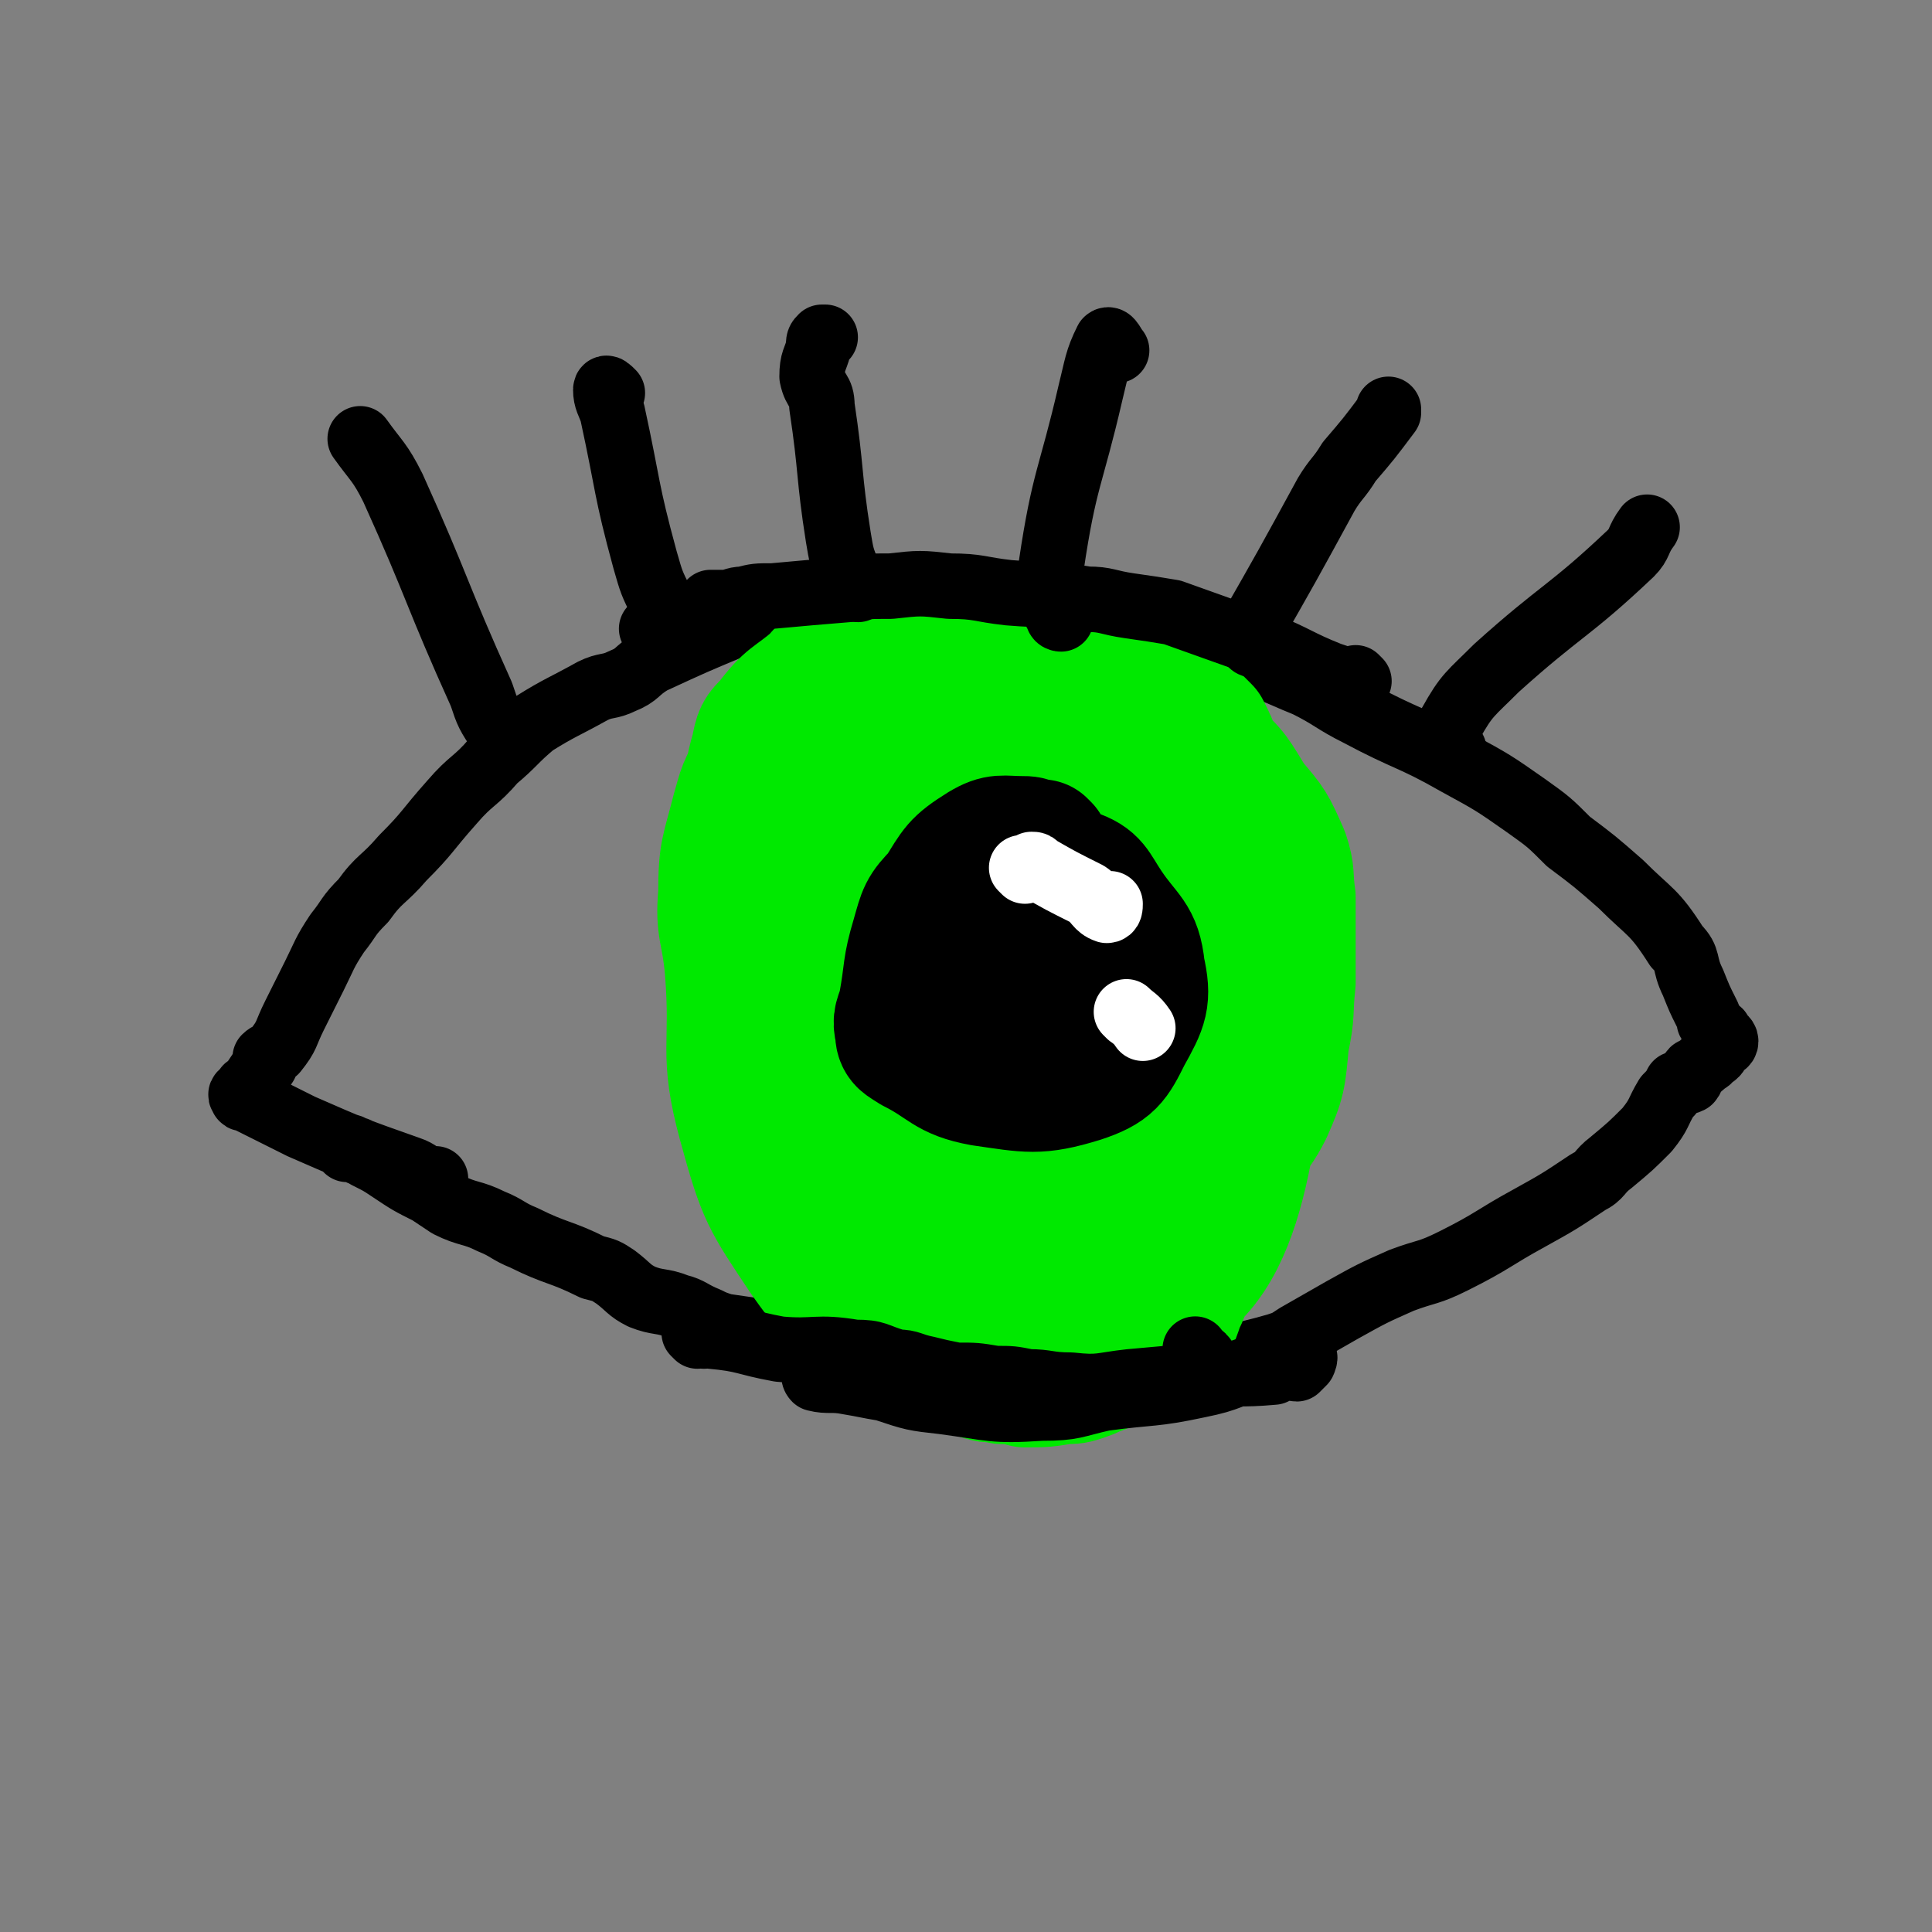
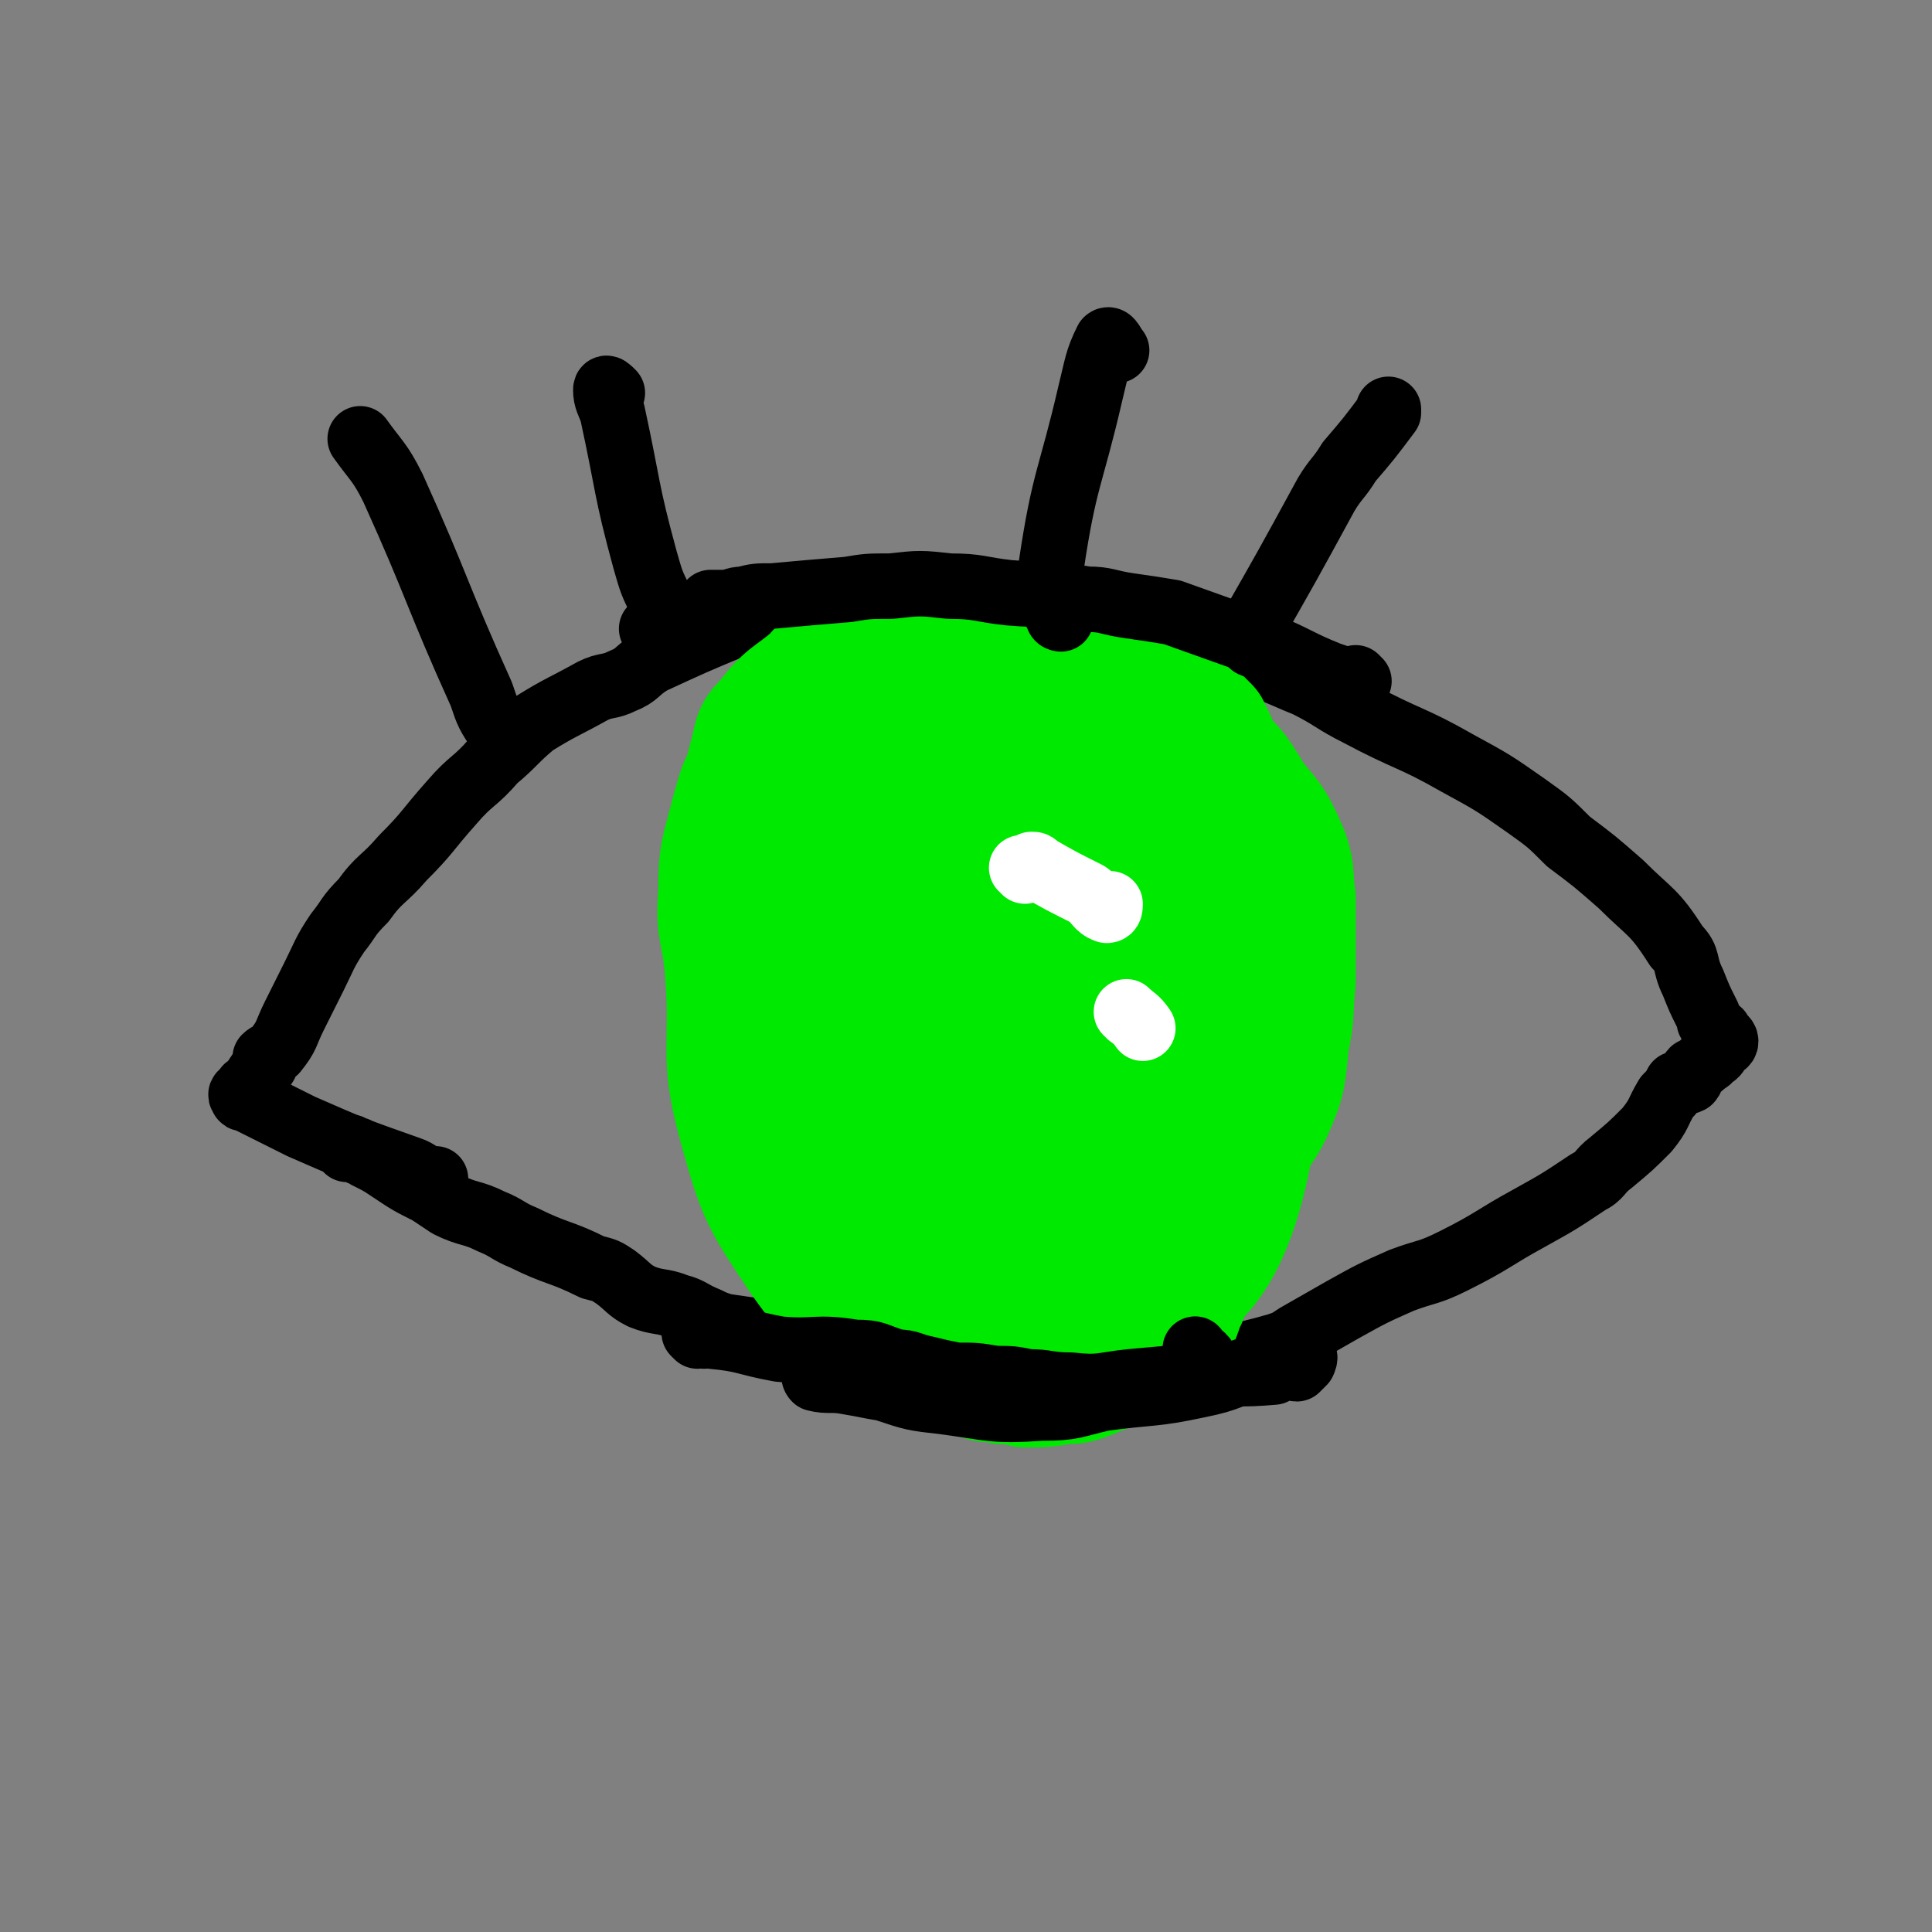
<svg xmlns="http://www.w3.org/2000/svg" viewBox="0 0 590 590" version="1.1">
  <rect x="0" y="0" width="590" height="590" fill="#808080" stroke="none" />
  <g fill="none" stroke="#000000" stroke-width="20" stroke-linecap="round" stroke-linejoin="round">
    <path d="M106,351c0,0 -1,-1 -1,-1 1,0 2,0 3,1 1,0 1,0 2,1 1,0 1,0 2,1 4,2 4,2 7,4 6,4 6,4 12,7 3,2 3,2 6,4 6,3 7,2 13,5 5,2 5,3 10,5 10,5 11,4 21,9 4,1 4,1 7,3 4,3 4,4 8,6 5,2 6,1 11,3 4,1 4,2 9,4 2,1 2,1 5,2 7,1 7,1 13,2 3,0 3,0 6,1 5,0 5,0 10,1 5,0 5,1 10,2 5,2 5,2 10,3 4,2 4,2 8,3 4,0 4,0 8,1 7,1 7,2 15,3 5,0 5,0 10,0 5,0 5,0 11,0 3,0 3,0 6,0 4,0 4,0 9,0 6,-1 6,-2 12,-3 2,0 2,1 4,1 4,-1 4,-2 9,-2 6,-2 6,-1 13,-2 7,-2 8,-2 15,-4 3,-1 3,-1 6,-3 7,-4 7,-4 14,-8 9,-5 9,-5 18,-9 8,-3 8,-2 16,-6 12,-6 12,-7 23,-13 9,-5 9,-5 18,-11 4,-2 3,-3 7,-6 6,-5 6,-5 11,-10 4,-5 3,-5 6,-10 2,-2 2,-2 3,-4 2,-1 2,0 4,-1 1,-1 0,-2 1,-3 2,-1 2,-1 4,-3 0,0 1,0 1,-1 2,-1 2,-1 3,-3 1,-1 2,-1 2,-2 0,-1 -1,-1 -2,-3 -1,-1 -2,-1 -3,-3 0,-1 0,-1 -1,-3 -2,-4 -2,-4 -4,-9 -3,-6 -1,-7 -5,-11 -7,-11 -8,-10 -17,-19 -8,-7 -8,-7 -16,-13 -6,-6 -6,-6 -13,-11 -10,-7 -10,-7 -21,-13 -14,-8 -15,-7 -30,-15 -8,-4 -8,-5 -16,-9 -10,-4 -10,-5 -21,-7 -19,-5 -19,-4 -39,-8 -13,-2 -13,-2 -25,-4 -23,-4 -23,-5 -46,-7 -10,-1 -11,-1 -20,1 -12,2 -12,2 -24,7 -12,5 -12,5 -25,11 -5,3 -4,4 -9,6 -4,2 -5,1 -9,3 -9,5 -10,5 -18,10 -6,5 -6,6 -12,11 -6,7 -7,6 -13,13 -8,9 -7,9 -15,17 -6,7 -7,6 -12,13 -5,5 -4,5 -8,10 -4,6 -4,7 -7,13 -3,6 -3,6 -6,12 -3,6 -2,6 -6,11 -1,1 -2,1 -3,2 0,1 0,1 0,2 -2,3 -2,3 -4,6 -1,1 -2,1 -2,2 -1,1 -2,1 -1,2 0,1 1,0 2,1 8,4 8,4 16,8 16,7 16,7 33,13 3,1 3,2 6,3 1,0 1,0 2,0 " />
  </g>
  <g fill="none" stroke="#00E900" stroke-width="40" stroke-linecap="round" stroke-linejoin="round">
    <path d="M274,413c0,0 -1,-1 -1,-1 " />
    <path d="M287,417c0,0 0,-1 -1,-1 -1,-1 -1,0 -3,-1 -4,-1 -4,0 -8,-2 -15,-13 -17,-12 -29,-29 -12,-18 -13,-19 -19,-41 -6,-22 -2,-23 -4,-47 -1,-12 -3,-12 -2,-23 0,-13 1,-13 4,-25 2,-7 2,-8 6,-14 5,-7 6,-7 14,-12 6,-5 6,-5 14,-9 3,-2 3,-2 6,-2 13,-2 13,-2 26,-2 9,-1 9,0 18,1 15,2 15,1 30,5 10,2 10,1 19,6 7,3 7,3 12,9 7,6 7,7 12,15 6,7 6,7 10,16 2,6 1,6 2,13 0,4 0,4 0,8 0,9 0,9 0,18 -1,9 0,9 -2,18 -1,11 -1,12 -5,21 -5,10 -7,8 -13,17 -5,9 -4,9 -9,18 -5,7 -4,8 -10,14 -3,4 -4,3 -9,5 -6,3 -6,3 -12,4 -10,0 -10,1 -21,-1 -8,-1 -8,-2 -16,-5 -9,-3 -10,-3 -17,-8 -12,-10 -15,-9 -23,-23 -14,-23 -12,-25 -20,-50 -3,-8 -4,-9 -1,-17 7,-25 8,-26 21,-49 3,-6 4,-8 11,-8 27,-1 29,-1 57,6 21,6 29,2 40,19 13,19 10,26 8,52 -3,31 4,45 -17,60 -24,18 -42,16 -73,5 -24,-9 -40,-20 -36,-45 8,-53 21,-83 59,-111 19,-13 35,8 54,30 21,26 29,34 25,67 -4,40 -10,78 -41,79 -44,2 -77,-30 -108,-73 -13,-17 5,-31 22,-47 11,-12 23,-19 34,-9 29,24 42,43 45,77 1,18 -21,31 -37,27 -19,-5 -35,-22 -33,-44 3,-30 22,-55 44,-61 15,-4 29,19 31,41 2,28 -2,55 -23,59 -27,6 -51,-11 -72,-38 -12,-17 -9,-37 6,-50 21,-18 38,-22 66,-12 32,10 48,24 53,52 4,25 -12,45 -35,54 -21,8 -41,0 -53,-20 -13,-22 0,-31 4,-62 1,-15 -4,-25 6,-30 12,-7 24,-6 38,5 17,12 29,21 24,40 -10,32 -31,54 -56,61 -14,3 -31,-28 -24,-41 11,-18 33,-22 61,-21 17,1 21,11 29,25 4,6 2,11 -4,16 -14,12 -19,20 -36,19 -16,-2 -20,-10 -29,-24 -5,-7 -4,-13 1,-18 6,-7 10,-5 20,-6 3,-1 4,-1 6,1 6,6 10,8 10,14 0,4 -5,7 -9,6 -6,-1 -11,-7 -11,-9 0,-2 8,-3 11,0 4,6 6,11 4,18 -2,5 -10,8 -13,7 -3,-1 -1,-9 2,-12 2,-2 5,0 9,1 6,1 5,3 11,4 9,2 9,0 18,1 2,0 3,1 4,2 1,0 1,1 0,2 0,3 0,3 -1,5 0,9 0,9 0,18 0,2 0,2 0,5 0,2 1,2 0,4 0,2 0,2 -1,5 0,1 0,1 0,2 0,0 0,0 0,0 1,-1 1,-1 1,-2 1,-1 1,-1 1,-2 1,-2 1,-2 1,-4 0,0 0,0 0,0 1,0 2,-1 3,0 0,0 0,1 -1,2 -1,6 0,6 -3,12 -2,6 -2,6 -7,11 -3,3 -4,2 -9,5 -4,2 -4,2 -8,4 -3,1 -2,1 -5,2 -3,1 -3,1 -6,1 -6,1 -6,1 -12,1 -3,-1 -3,-1 -7,-1 -3,-1 -3,0 -6,-1 -5,-2 -5,-2 -10,-4 -6,-3 -7,-2 -12,-5 -5,-4 -5,-4 -9,-9 -6,-7 -6,-7 -10,-14 -6,-9 -6,-9 -11,-19 -5,-12 -5,-12 -8,-26 -3,-10 -2,-11 -3,-21 -2,-9 -2,-9 -3,-18 -1,-10 -1,-10 -1,-21 -1,-11 -1,-11 -2,-21 -1,-9 -2,-9 -2,-17 0,-8 0,-9 2,-16 1,-5 1,-5 4,-8 6,-8 7,-7 14,-13 2,-2 2,-3 5,-4 4,-2 5,-2 9,-2 6,-1 6,-2 11,-2 4,0 4,1 8,1 15,-2 15,-4 30,-5 4,-1 4,0 8,1 4,2 4,3 8,5 7,3 7,4 15,6 2,2 3,1 5,2 5,2 5,2 10,4 3,2 3,2 6,5 2,2 2,2 4,4 2,4 2,4 3,7 2,3 2,3 3,6 2,3 2,3 4,6 0,3 0,3 0,6 0,0 1,1 0,1 " />
  </g>
  <g fill="none" stroke="#000000" stroke-width="20" stroke-linecap="round" stroke-linejoin="round">
    <path d="M213,408c0,0 -1,-1 -1,-1 1,0 2,0 3,1 1,0 1,-1 2,0 11,1 10,2 21,4 11,1 11,-1 23,1 7,0 6,1 13,3 4,0 4,1 9,2 4,1 4,1 9,2 6,0 6,0 12,1 5,0 5,0 10,1 6,0 6,1 13,1 9,1 9,0 18,-1 11,-1 11,-1 23,-2 10,-1 10,0 21,-1 2,-1 2,-1 5,-2 1,0 1,1 2,1 1,-1 1,-1 2,-2 0,0 1,-2 0,-2 0,0 -1,1 -3,2 -5,1 -5,0 -10,1 -10,3 -9,4 -19,6 -14,3 -14,2 -29,4 -9,2 -9,3 -19,3 -15,1 -15,0 -30,-2 -9,-1 -9,-1 -18,-4 -6,-1 -5,-1 -11,-2 -5,-1 -6,0 -10,-1 -1,-1 0,-2 1,-3 1,0 2,1 4,2 8,1 8,1 16,2 18,1 18,1 35,2 11,1 11,1 22,1 6,1 7,1 13,0 3,0 3,-1 6,-2 3,0 3,0 6,-1 5,0 5,0 10,-1 1,-1 1,-1 2,-2 1,0 1,0 2,-1 1,0 2,-1 2,-2 0,-2 -2,-2 -3,-4 " />
    <path d="M415,208c0,0 -1,-1 -1,-1 -1,0 -1,1 -2,1 -3,-1 -3,-1 -6,-2 -10,-4 -10,-5 -20,-9 -14,-5 -14,-5 -28,-10 -6,-1 -6,-1 -13,-2 -7,-1 -7,-2 -13,-2 -12,-2 -12,-1 -24,-2 -9,-1 -9,-2 -18,-2 -9,-1 -9,-1 -18,0 -7,0 -7,0 -13,1 -12,1 -12,1 -23,2 -5,0 -5,0 -9,1 -3,0 -3,1 -6,1 -2,0 -2,0 -3,0 0,0 0,0 -1,0 -1,1 0,1 -1,2 -3,1 -3,1 -6,2 -2,1 -2,1 -5,2 -3,1 -3,1 -6,2 " />
  </g>
  <g fill="none" stroke="#000000" stroke-width="40" stroke-linecap="round" stroke-linejoin="round">
-     <path d="M319,259c0,0 0,0 -1,-1 -1,0 -1,0 -2,0 -2,-1 -2,-1 -4,-1 -6,0 -7,-1 -12,2 -8,5 -8,6 -13,14 -5,5 -5,6 -7,13 -3,10 -2,10 -4,21 -1,4 -2,4 -1,8 0,3 1,3 4,5 10,5 10,8 21,10 14,2 17,3 30,-1 9,-3 10,-5 14,-13 5,-9 6,-11 4,-20 -1,-10 -4,-10 -10,-19 -4,-6 -4,-8 -10,-10 -9,-3 -12,-4 -22,-1 -9,3 -9,5 -16,13 -5,6 -6,7 -7,14 -1,9 -1,11 4,19 4,7 6,8 13,10 8,1 10,0 16,-5 12,-10 14,-14 18,-26 2,-4 -2,-5 -5,-7 -3,-2 -5,-4 -8,-2 -13,9 -17,11 -25,25 -4,6 -2,10 1,16 2,2 6,4 8,2 4,-8 3,-11 4,-22 0,-6 -2,-7 -2,-11 0,-1 1,1 2,2 " />
-   </g>
+     </g>
  <g fill="none" stroke="#FFFFFF" stroke-width="20" stroke-linecap="round" stroke-linejoin="round">
    <path d="M313,266c0,0 -1,-1 -1,-1 1,0 1,0 3,-1 1,0 1,0 2,1 7,4 7,4 15,8 3,2 3,4 6,5 1,0 1,-1 1,-2 " />
    <path d="M345,310c0,0 -1,-1 -1,-1 2,2 3,2 5,5 " />
  </g>
  <g fill="none" stroke="#000000" stroke-width="20" stroke-linecap="round" stroke-linejoin="round">
    <path d="M155,226c0,0 0,0 -1,-1 -1,-1 -1,0 -1,-1 -4,-6 -4,-6 -6,-12 -14,-31 -13,-32 -27,-63 -4,-8 -5,-8 -10,-15 " />
    <path d="M208,191c0,0 0,0 -1,-1 -2,-3 -3,-2 -5,-6 -3,-6 -3,-6 -5,-13 -6,-22 -5,-22 -10,-45 -1,-3 -2,-4 -2,-7 0,-1 1,0 2,1 " />
-     <path d="M262,180c0,0 -1,0 -1,-1 -1,-2 -1,-2 -2,-4 -2,-5 -2,-5 -3,-11 -3,-19 -2,-20 -5,-40 0,-5 -2,-4 -3,-9 0,-5 1,-5 2,-9 0,-2 0,-2 1,-3 0,0 0,0 1,0 " />
    <path d="M324,189c0,0 -1,0 -1,-1 -1,-1 0,-2 -1,-3 -1,-6 -2,-7 -1,-12 4,-27 6,-27 12,-53 2,-8 2,-10 5,-16 1,-1 2,2 3,3 " />
    <path d="M383,197c0,0 -1,0 -1,-1 -1,-1 -1,-1 -1,-2 12,-21 12,-21 24,-43 3,-5 4,-5 7,-10 6,-7 6,-7 12,-15 0,0 0,0 0,-1 " />
-     <path d="M444,229c0,0 -1,0 -1,-1 -1,-3 -2,-4 0,-7 5,-9 6,-9 14,-17 20,-18 22,-17 41,-35 3,-3 2,-4 5,-8 " />
  </g>
</svg>